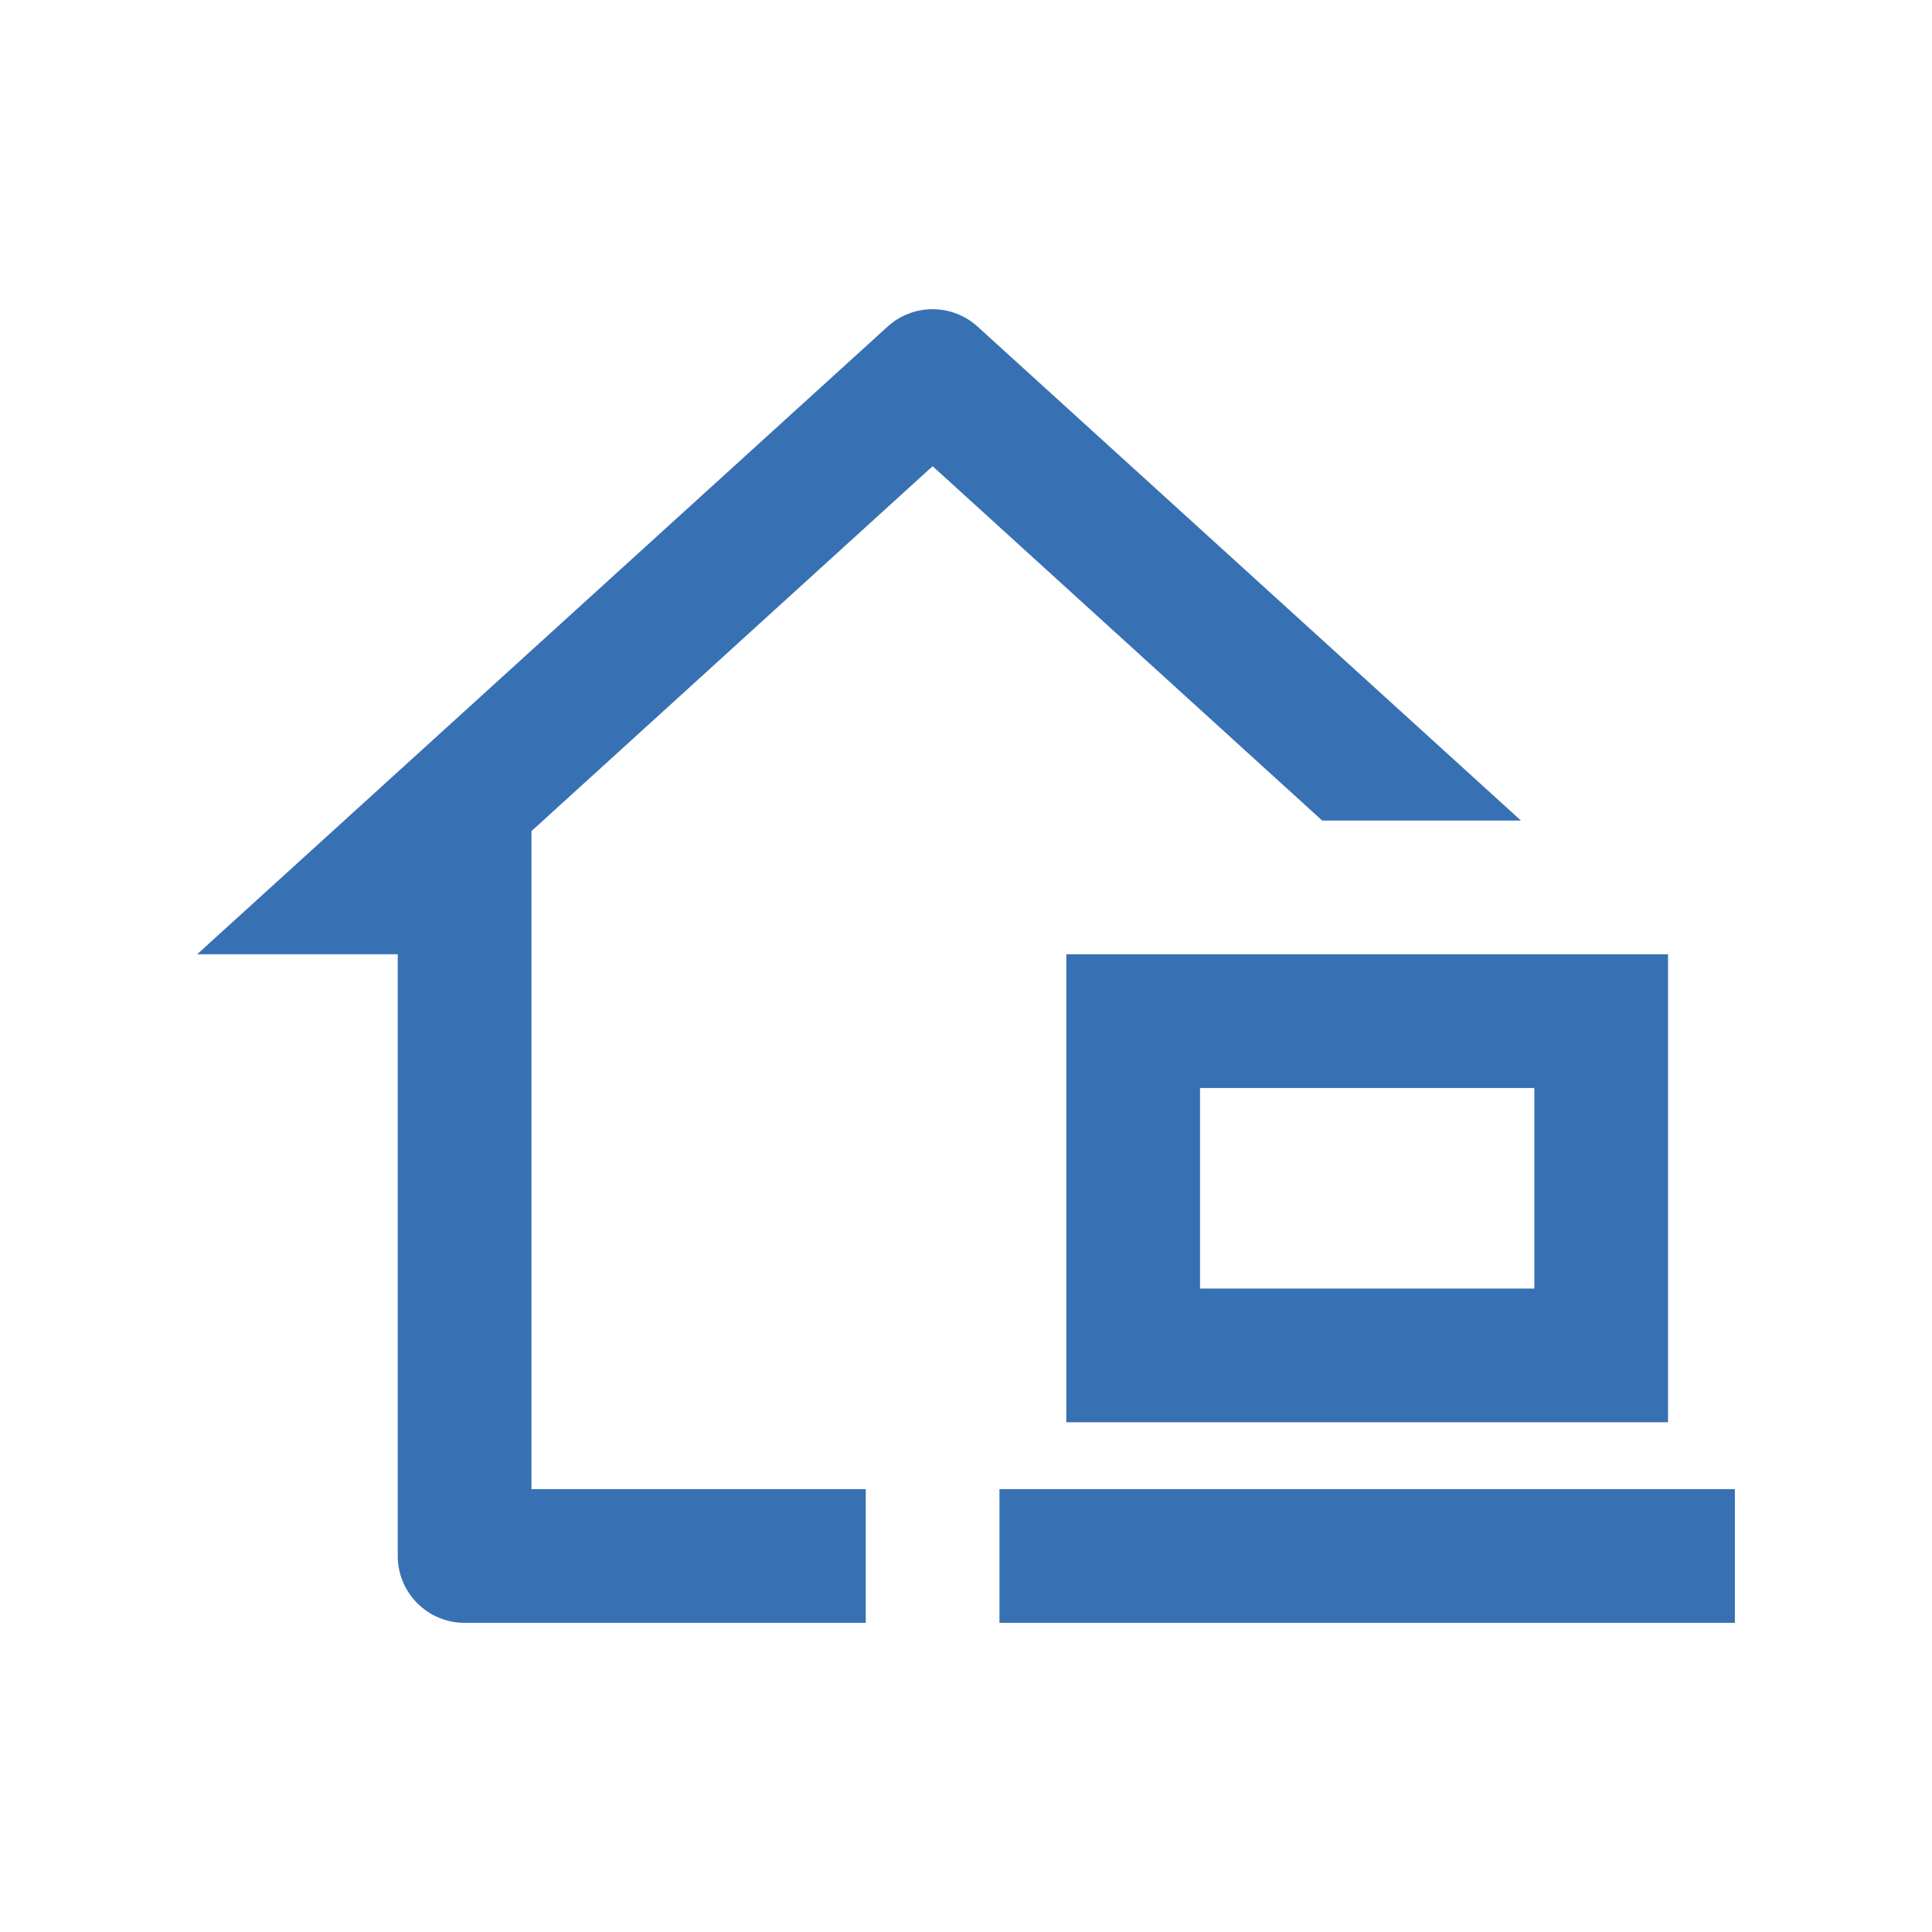
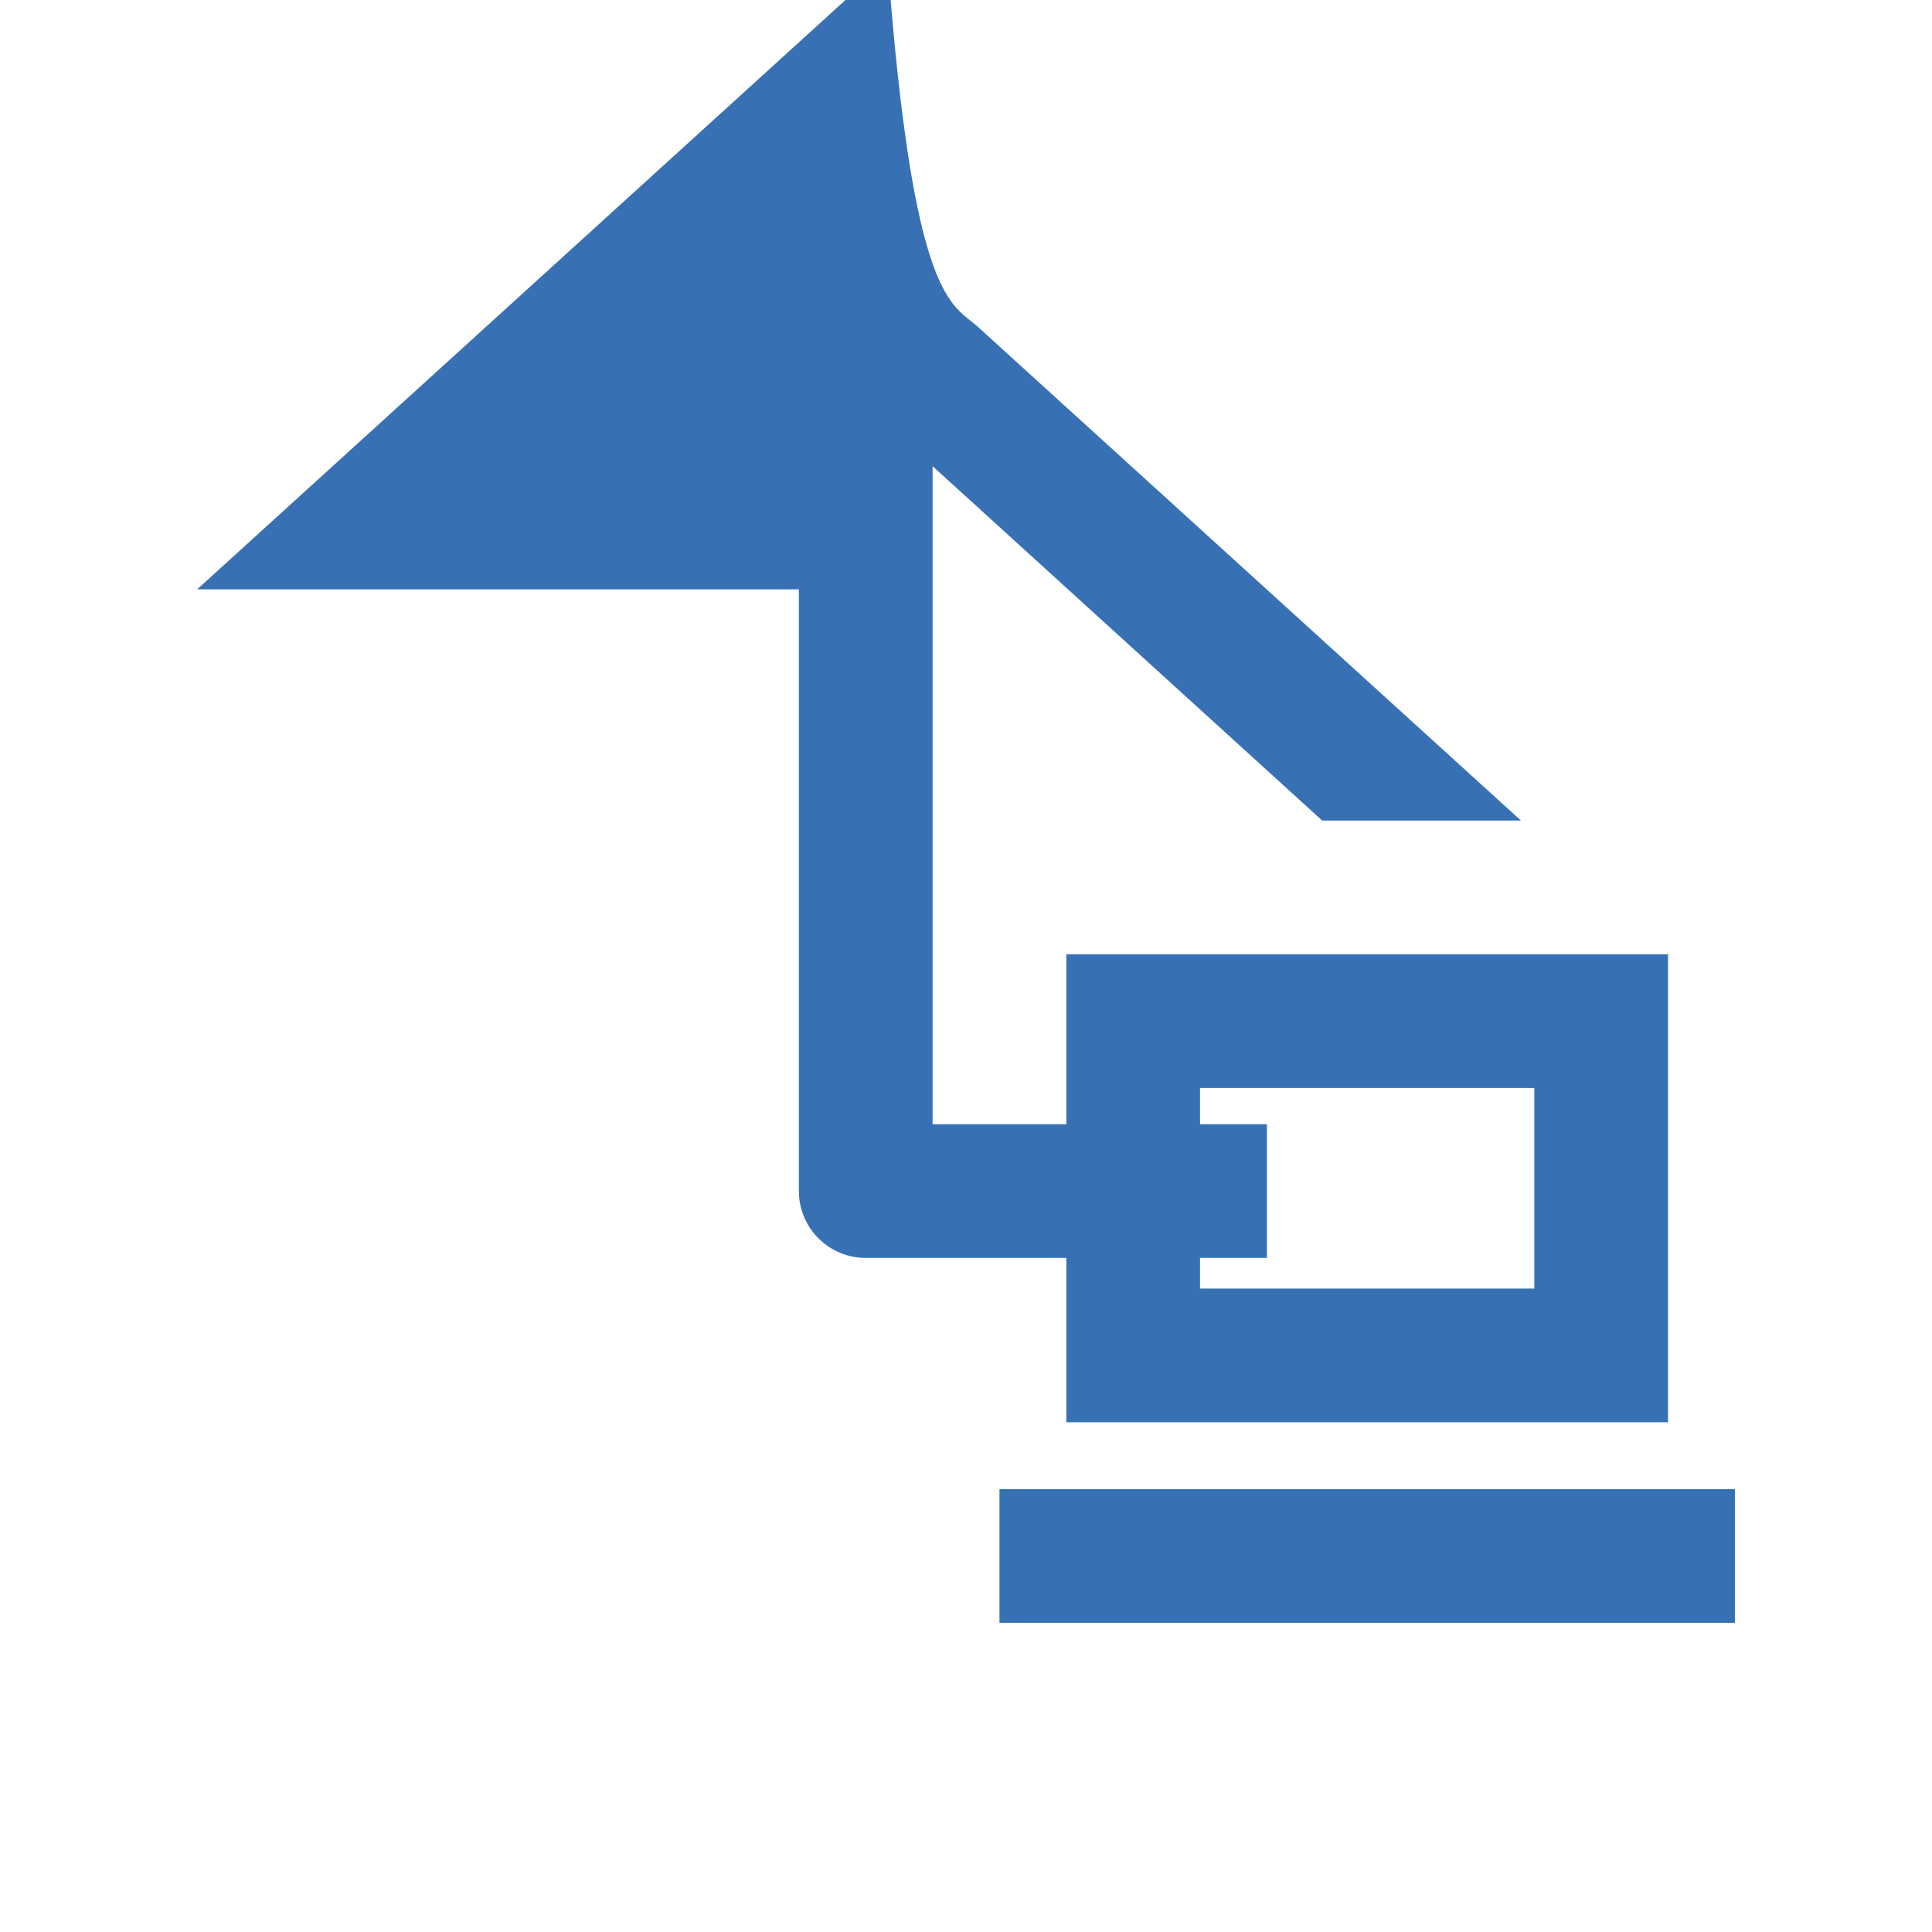
<svg xmlns="http://www.w3.org/2000/svg" version="1.1" id="Calque_1" x="0px" y="0px" viewBox="0 0 28.897 28.897" enable-background="new 0 0 28.897 28.897" xml:space="preserve">
-   <path id="home-office-line" fill="#3771B3" d="M14.622,4.885l8.127,7.388h-2.973l-5.827-5.3  l-6,5.458v9.842h5v2h-6c-0.552,0-1-0.448-1-1v-9H2.949l10.327-9.388  C13.657,4.538,14.24,4.538,14.622,4.885z M15.949,14.273h9v7h-9V14.273z   M17.949,16.273v3h5v-3H17.949z M25.949,24.273h-11v-2h11V24.273z" />
+   <path id="home-office-line" fill="#3771B3" d="M14.622,4.885l8.127,7.388h-2.973l-5.827-5.3  v9.842h5v2h-6c-0.552,0-1-0.448-1-1v-9H2.949l10.327-9.388  C13.657,4.538,14.24,4.538,14.622,4.885z M15.949,14.273h9v7h-9V14.273z   M17.949,16.273v3h5v-3H17.949z M25.949,24.273h-11v-2h11V24.273z" />
</svg>